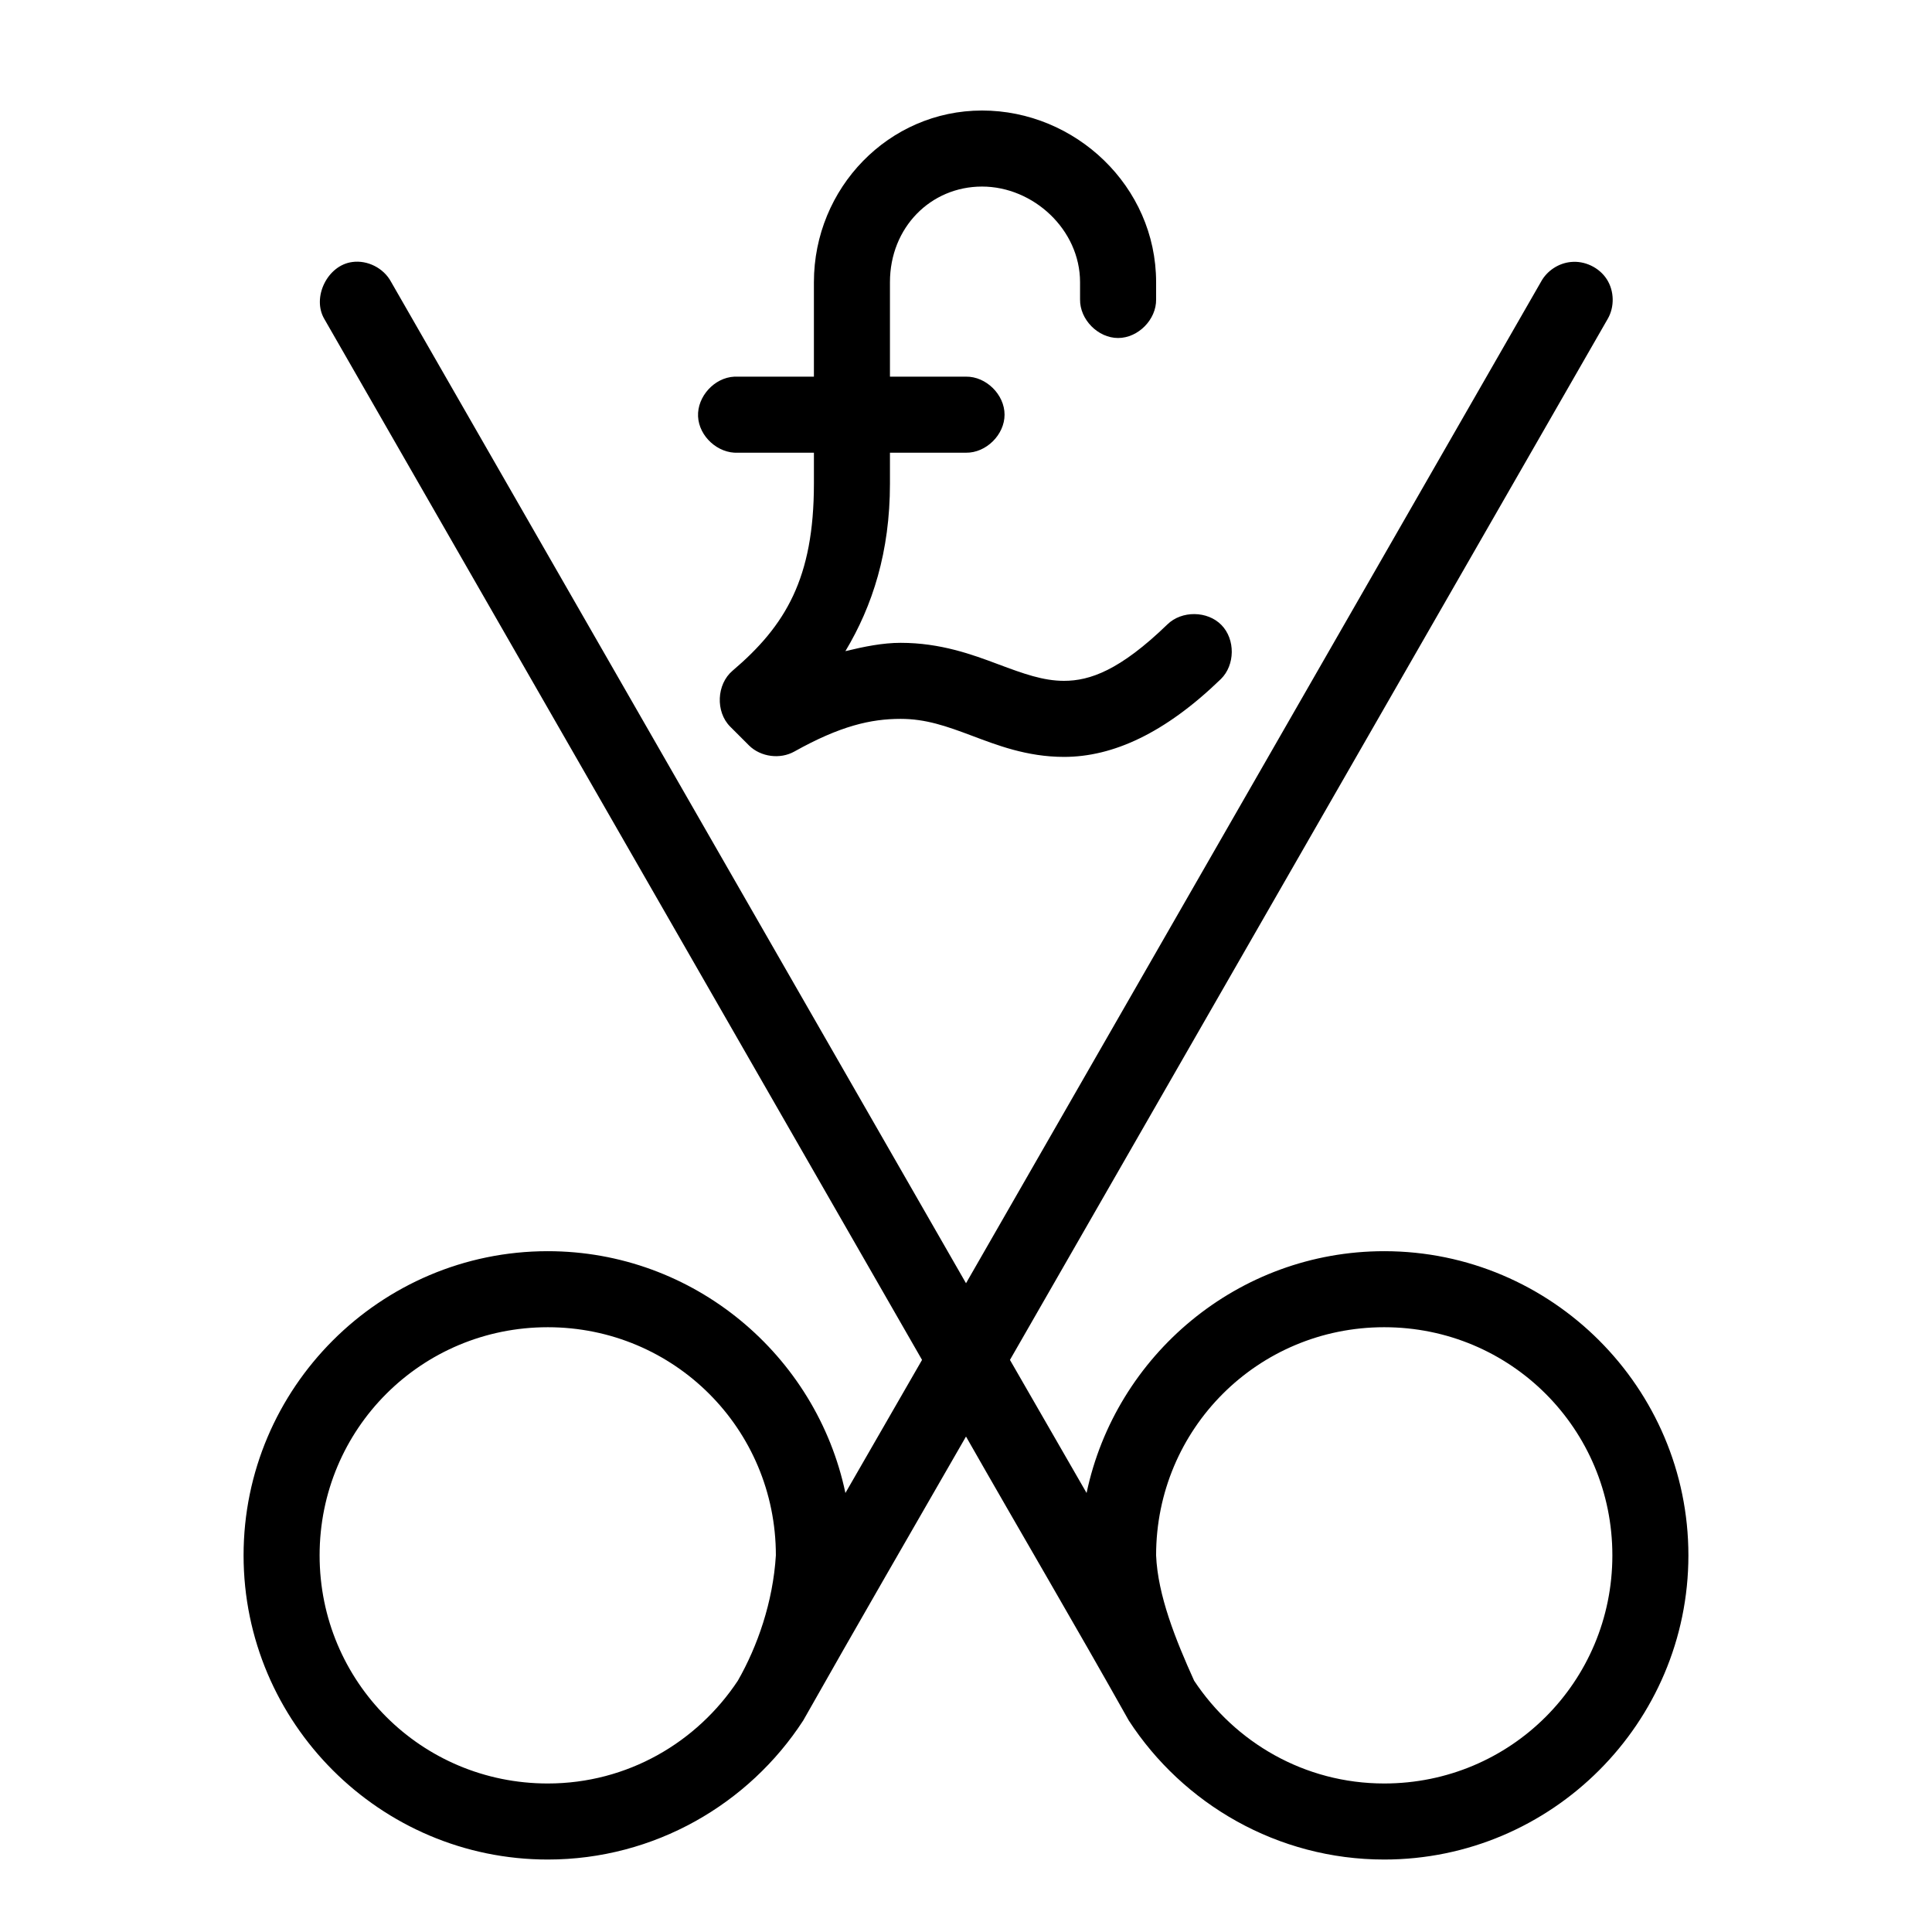
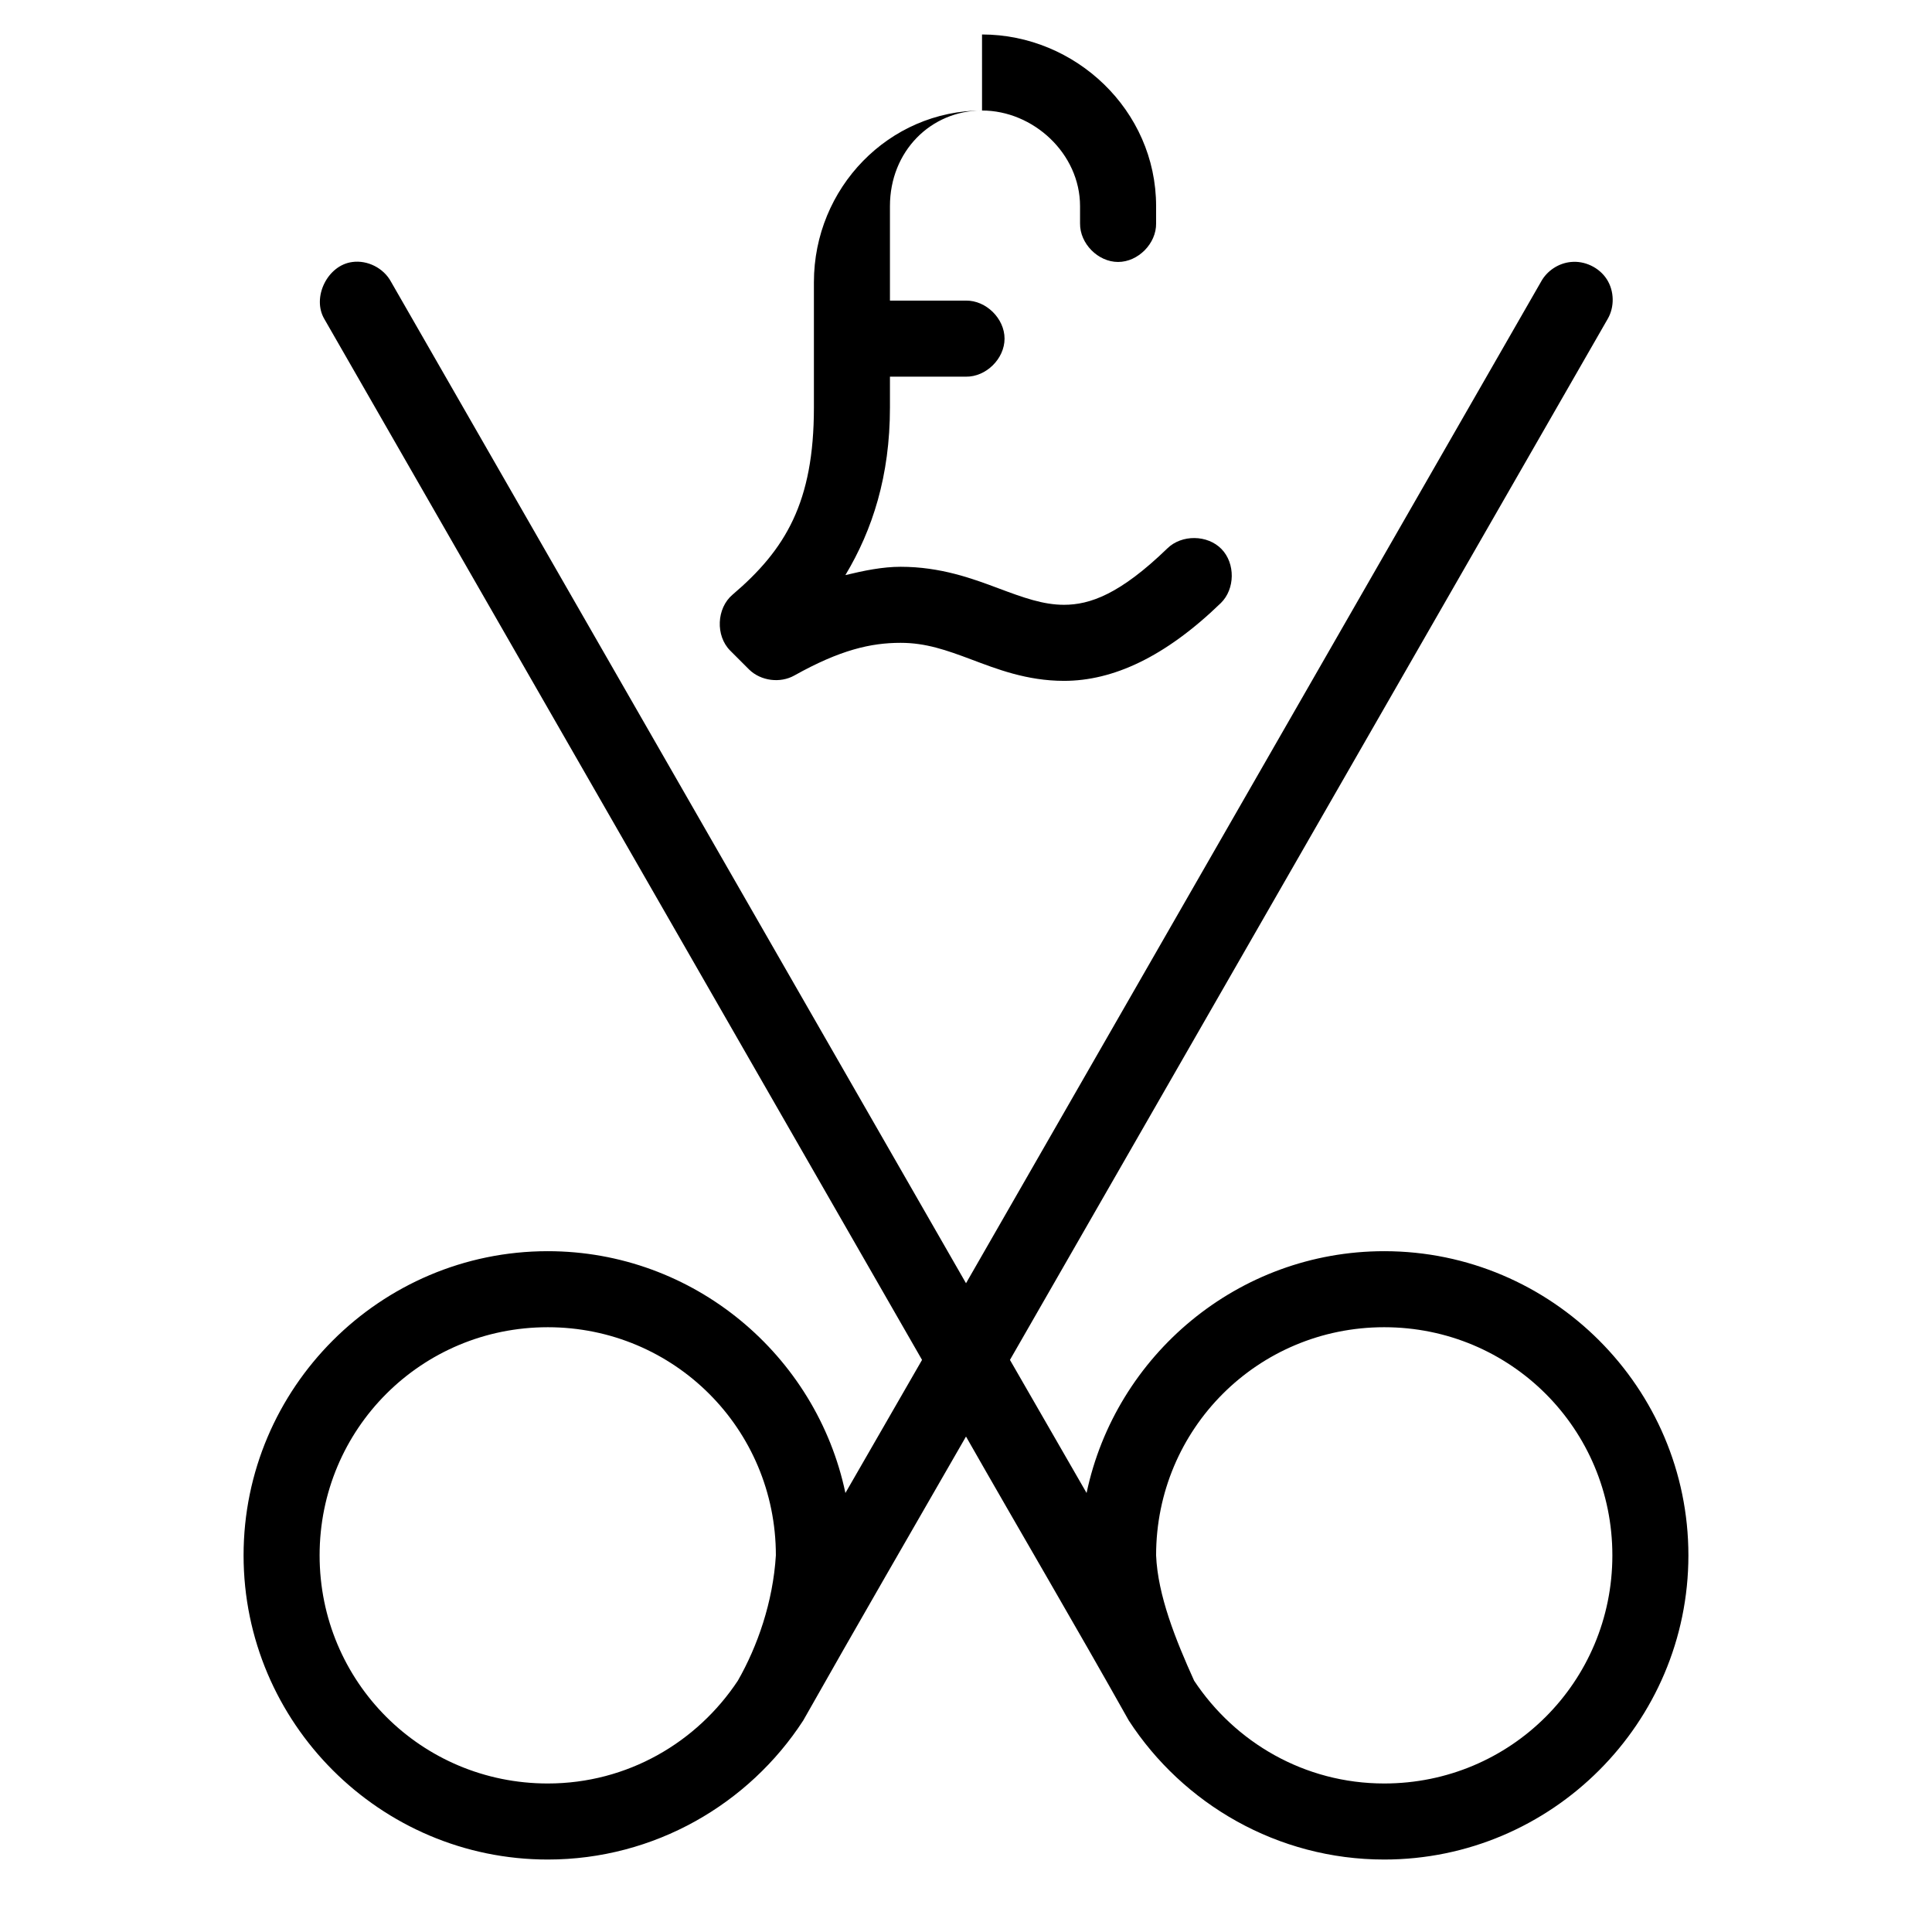
<svg xmlns="http://www.w3.org/2000/svg" fill="#000000" width="800px" height="800px" version="1.1" viewBox="144 144 512 512">
-   <path d="m404.25 173.29c-24.688 0-44.555 20.5-44.555 45.5v25.031h-20.152c-0.316-0.016-0.629-0.016-0.945 0-5.277 0.246-9.852 5.273-9.605 10.547 0.246 5.281 5.273 9.855 10.551 9.605h20.152v8.188c0 25.082-7.508 37.629-21.57 49.594-4.234 3.586-4.543 10.867-0.629 14.801l5.039 5.039c3.09 3.012 8.203 3.684 11.965 1.574 12.156-6.797 20.281-8.66 28.18-8.66 6.648 0 12.09 1.914 18.734 4.41 6.648 2.492 14.66 5.668 24.562 5.668 12.965 0 26.762-6.293 41.562-20.625 3.793-3.711 3.867-10.535 0.156-14.328-3.707-3.793-10.531-3.867-14.324-0.16-12.59 12.191-20.57 14.957-27.395 14.957-5.508 0-10.688-1.863-17.477-4.406-6.785-2.547-15.242-5.668-25.82-5.668-4.746 0-9.609 0.988-14.641 2.203 7.199-12 11.809-26.316 11.809-44.398v-8.188h20.152c5.324 0.074 10.219-4.754 10.219-10.078s-4.894-10.152-10.219-10.078h-20.152v-25.031c0-14.52 10.809-25.344 24.402-25.344 13.57 0 25.977 11.391 25.977 25.348v4.566c-0.074 5.324 4.754 10.219 10.078 10.219 5.324 0 10.152-4.894 10.078-10.219v-4.566c-0.004-25.445-21.426-45.5-46.133-45.5zm-166.89 40.148c-6.586 0.844-10.773 9.395-7.398 15.113l158.39 275.84-20.309 35.266c-7.676-36.504-40.156-64.078-78.883-64.078-44.398 0-80.609 36.207-80.609 80.609 0 44.398 36.211 80.609 80.609 80.609 28.273 0 53.332-14.719 67.699-36.84 14.195-25.113 28.738-50.203 43.141-75.258 14.301 25.109 29.027 50.102 43.141 75.258 14.367 22.121 39.426 36.84 67.695 36.84 44.402 0 80.609-36.211 80.609-80.609 0-44.402-36.207-80.609-80.609-80.609-38.727 0-71.207 27.574-78.879 64.078l-20.309-35.266 158.39-275.84c1.875-3.199 1.781-7.449-0.23-10.562-2.012-3.113-5.848-4.945-9.531-4.555-3.258 0.316-6.305 2.328-7.871 5.199l-152.4 265.44-152.4-265.44c-1.938-3.582-6.203-5.75-10.234-5.199zm51.797 282.29c33.508 0 60.457 26.949 60.457 60.457-0.762 12.406-4.883 24.137-10.078 33.219-10.824 16.332-29.246 27.238-50.379 27.238-33.508 0-60.457-26.949-60.457-60.457 0-33.508 26.949-60.457 60.457-60.457zm221.68 0c33.508 0 60.457 26.949 60.457 60.457 0 33.508-26.949 60.457-60.457 60.457-21.133 0-39.555-10.906-50.379-27.238-4.914-10.859-9.641-22.637-10.078-33.219 0-33.508 26.949-60.457 60.457-60.457z" />
+   <path d="m404.25 173.29c-24.688 0-44.555 20.5-44.555 45.5v25.031h-20.152h20.152v8.188c0 25.082-7.508 37.629-21.57 49.594-4.234 3.586-4.543 10.867-0.629 14.801l5.039 5.039c3.09 3.012 8.203 3.684 11.965 1.574 12.156-6.797 20.281-8.66 28.18-8.66 6.648 0 12.09 1.914 18.734 4.41 6.648 2.492 14.66 5.668 24.562 5.668 12.965 0 26.762-6.293 41.562-20.625 3.793-3.711 3.867-10.535 0.156-14.328-3.707-3.793-10.531-3.867-14.324-0.16-12.59 12.191-20.57 14.957-27.395 14.957-5.508 0-10.688-1.863-17.477-4.406-6.785-2.547-15.242-5.668-25.82-5.668-4.746 0-9.609 0.988-14.641 2.203 7.199-12 11.809-26.316 11.809-44.398v-8.188h20.152c5.324 0.074 10.219-4.754 10.219-10.078s-4.894-10.152-10.219-10.078h-20.152v-25.031c0-14.52 10.809-25.344 24.402-25.344 13.57 0 25.977 11.391 25.977 25.348v4.566c-0.074 5.324 4.754 10.219 10.078 10.219 5.324 0 10.152-4.894 10.078-10.219v-4.566c-0.004-25.445-21.426-45.5-46.133-45.5zm-166.89 40.148c-6.586 0.844-10.773 9.395-7.398 15.113l158.39 275.84-20.309 35.266c-7.676-36.504-40.156-64.078-78.883-64.078-44.398 0-80.609 36.207-80.609 80.609 0 44.398 36.211 80.609 80.609 80.609 28.273 0 53.332-14.719 67.699-36.84 14.195-25.113 28.738-50.203 43.141-75.258 14.301 25.109 29.027 50.102 43.141 75.258 14.367 22.121 39.426 36.84 67.695 36.84 44.402 0 80.609-36.211 80.609-80.609 0-44.402-36.207-80.609-80.609-80.609-38.727 0-71.207 27.574-78.879 64.078l-20.309-35.266 158.39-275.84c1.875-3.199 1.781-7.449-0.23-10.562-2.012-3.113-5.848-4.945-9.531-4.555-3.258 0.316-6.305 2.328-7.871 5.199l-152.4 265.44-152.4-265.44c-1.938-3.582-6.203-5.75-10.234-5.199zm51.797 282.29c33.508 0 60.457 26.949 60.457 60.457-0.762 12.406-4.883 24.137-10.078 33.219-10.824 16.332-29.246 27.238-50.379 27.238-33.508 0-60.457-26.949-60.457-60.457 0-33.508 26.949-60.457 60.457-60.457zm221.68 0c33.508 0 60.457 26.949 60.457 60.457 0 33.508-26.949 60.457-60.457 60.457-21.133 0-39.555-10.906-50.379-27.238-4.914-10.859-9.641-22.637-10.078-33.219 0-33.508 26.949-60.457 60.457-60.457z" />
</svg>